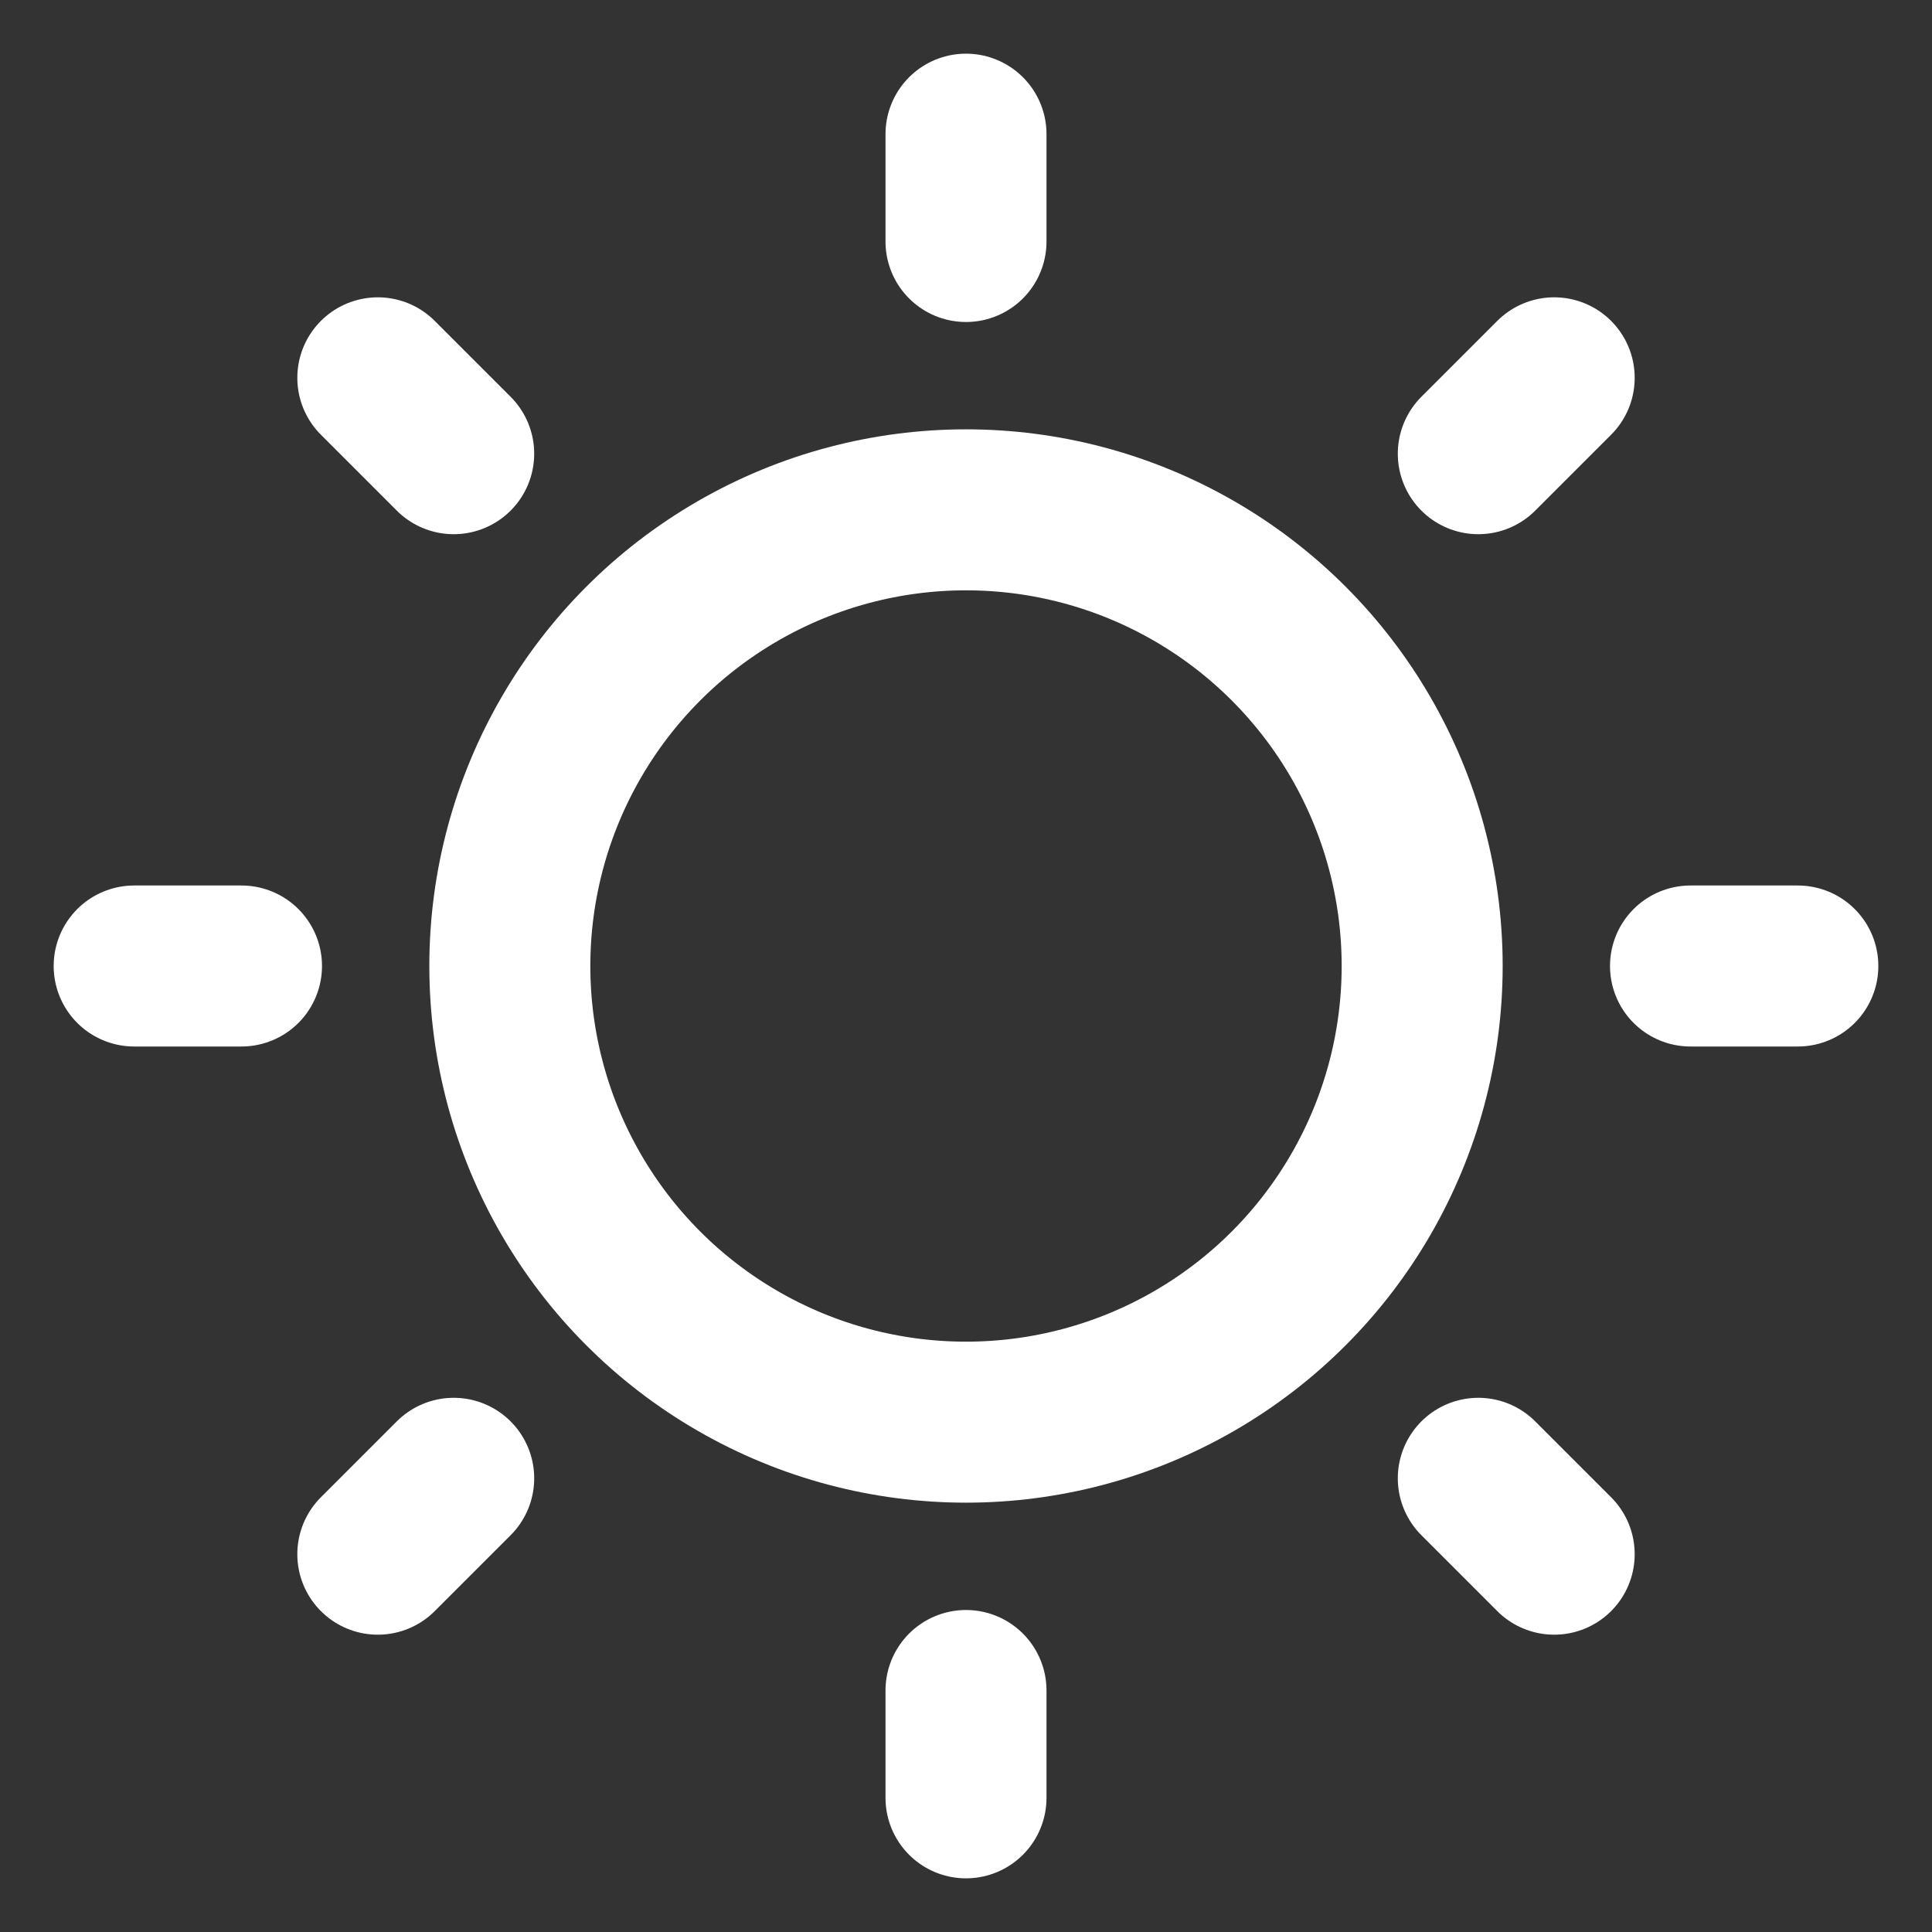
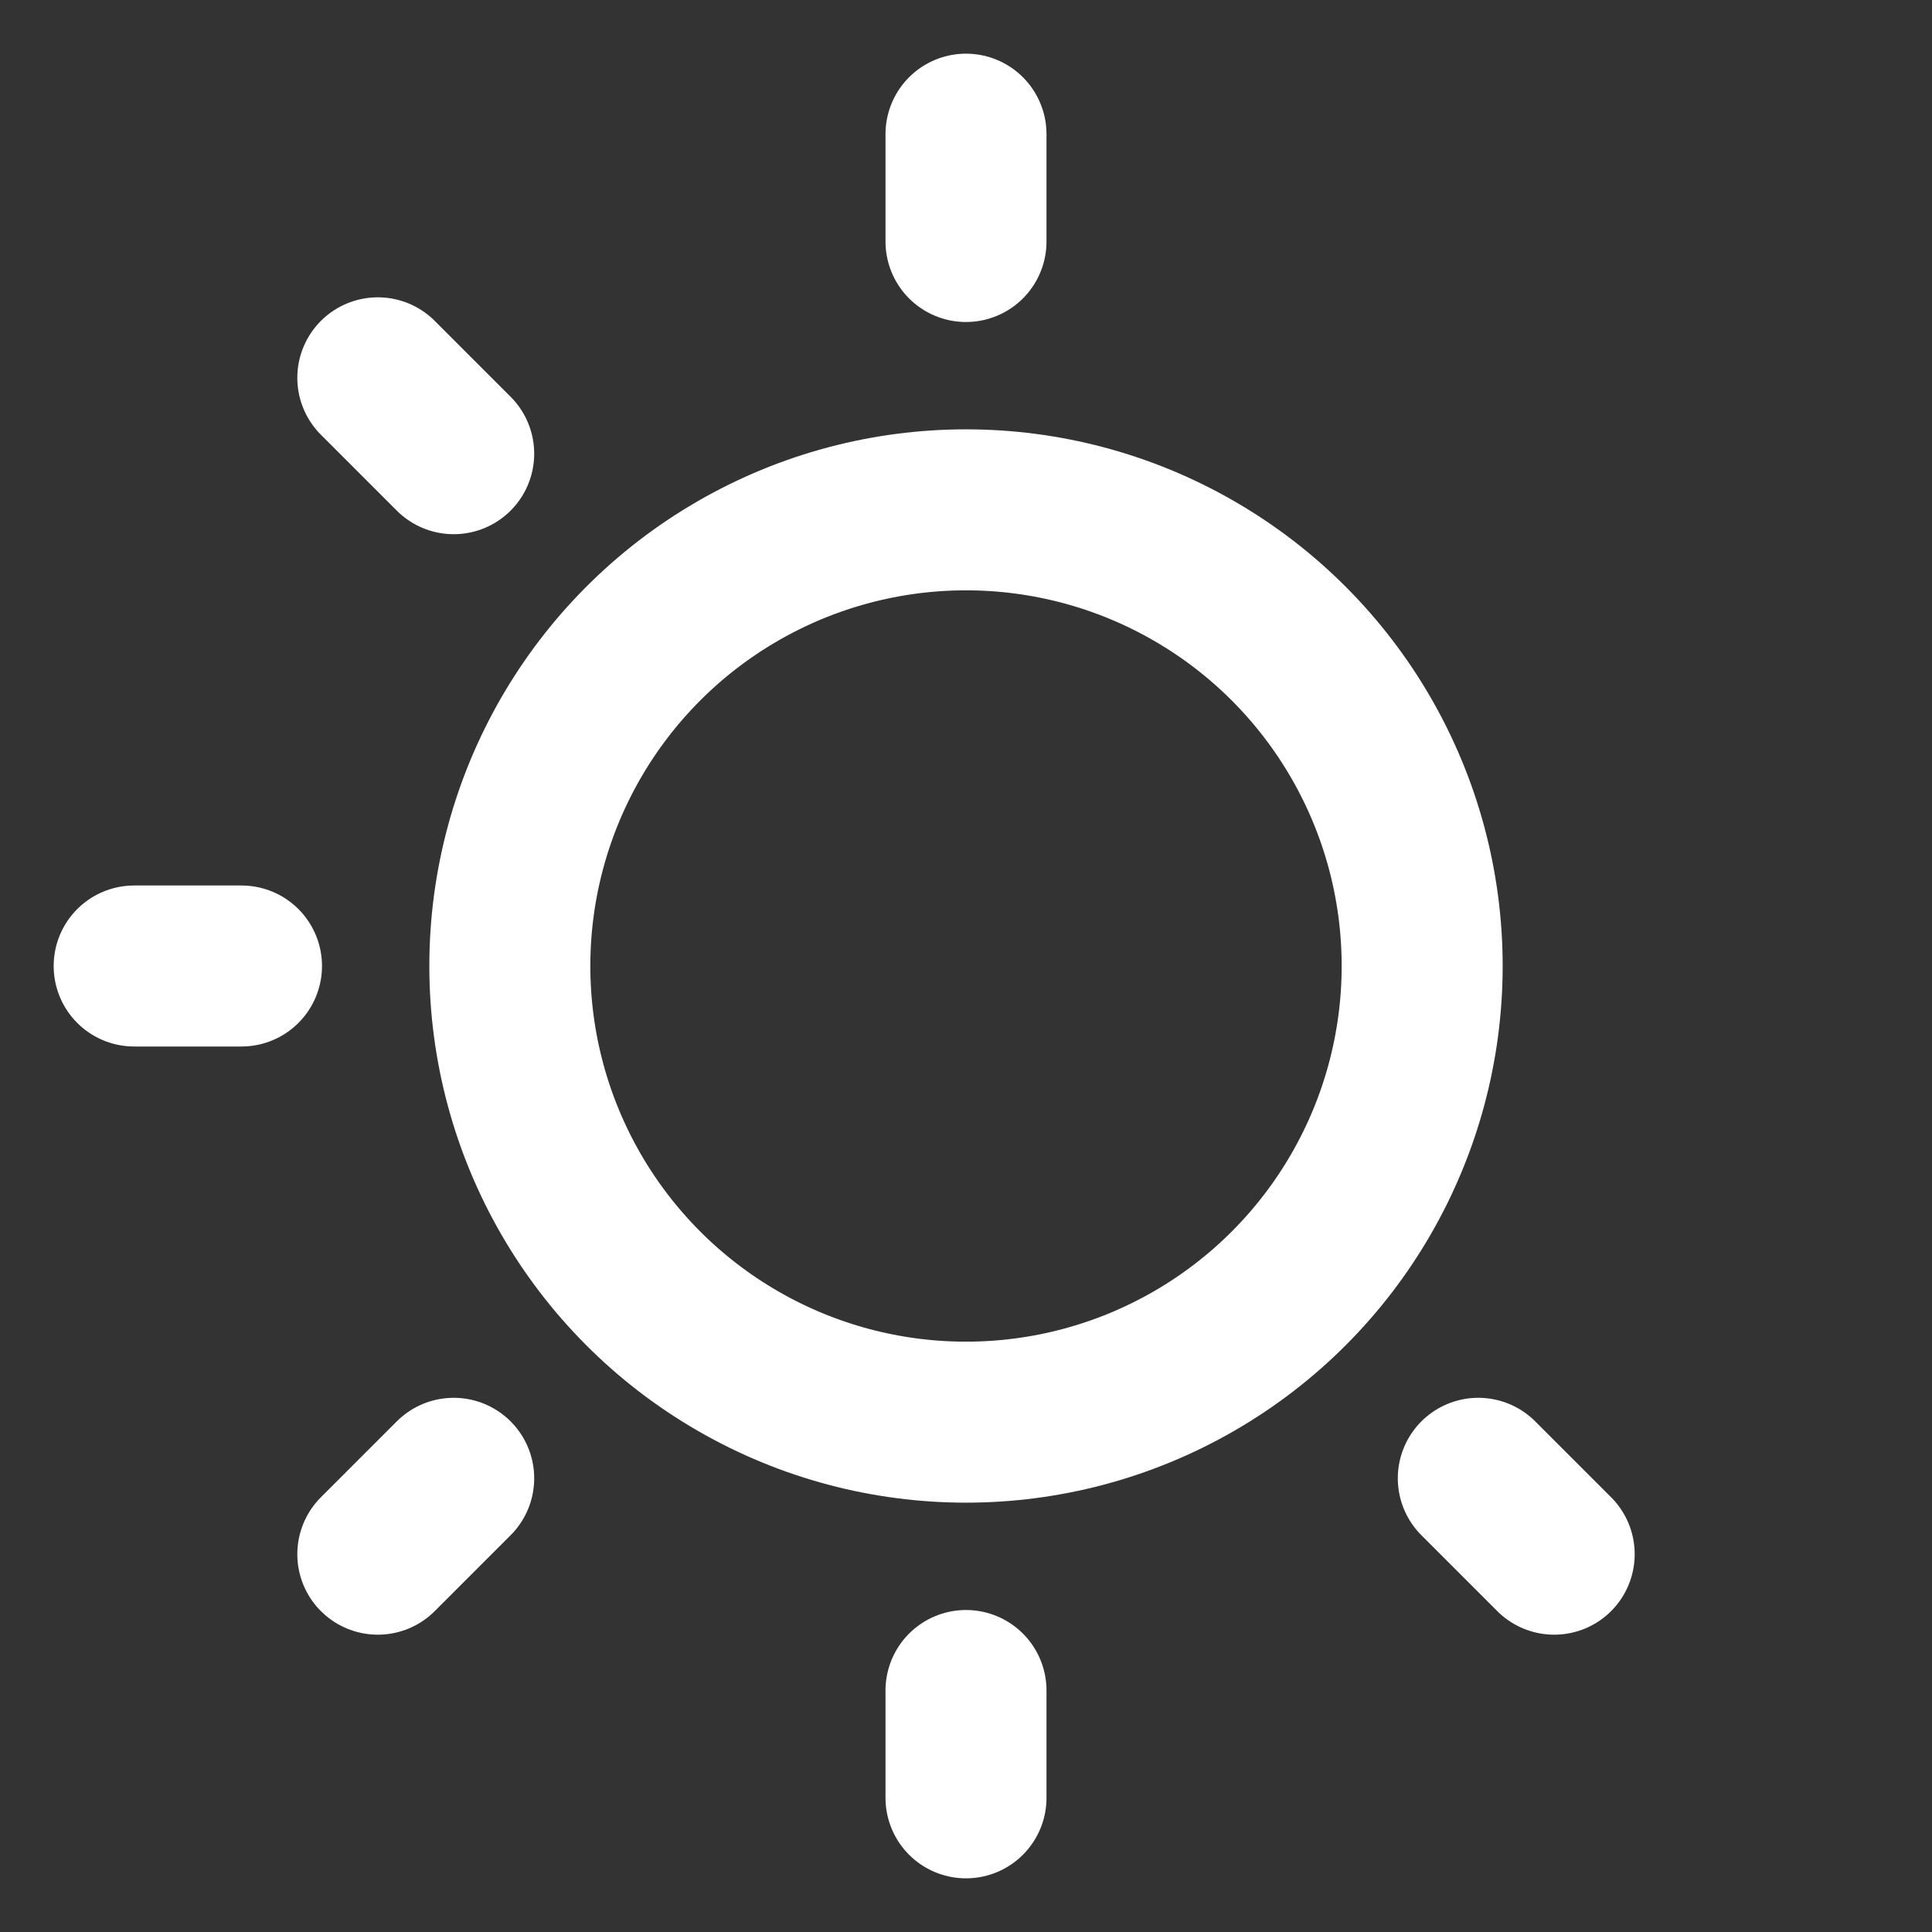
<svg xmlns="http://www.w3.org/2000/svg" height="18" width="18" viewBox="0 0 18 18">
  <rect x="0" y="0" width="18" height="18" fill="#333333" stroke="none" />
  <title>18 sun</title>
  <g stroke-linecap="round" stroke-width="1.5" fill="none" stroke="#ffffff" stroke-linejoin="round" class="nc-icon-wrapper">
    <line x1="9" y1="1.25" x2="9" y2="2.25" data-color="color-2" />
-     <line x1="14.48" y1="3.52" x2="13.773" y2="4.227" data-color="color-2" />
-     <line x1="16.75" y1="9" x2="15.75" y2="9" data-color="color-2" />
    <line x1="14.48" y1="14.48" x2="13.773" y2="13.773" data-color="color-2" />
    <line x1="9" y1="16.75" x2="9" y2="15.75" data-color="color-2" />
    <line x1="3.52" y1="14.48" x2="4.227" y2="13.773" data-color="color-2" />
    <line x1="1.25" y1="9" x2="2.25" y2="9" data-color="color-2" />
    <line x1="3.52" y1="3.52" x2="4.227" y2="4.227" data-color="color-2" />
    <circle cx="9" cy="9" r="4.25" />
  </g>
</svg>